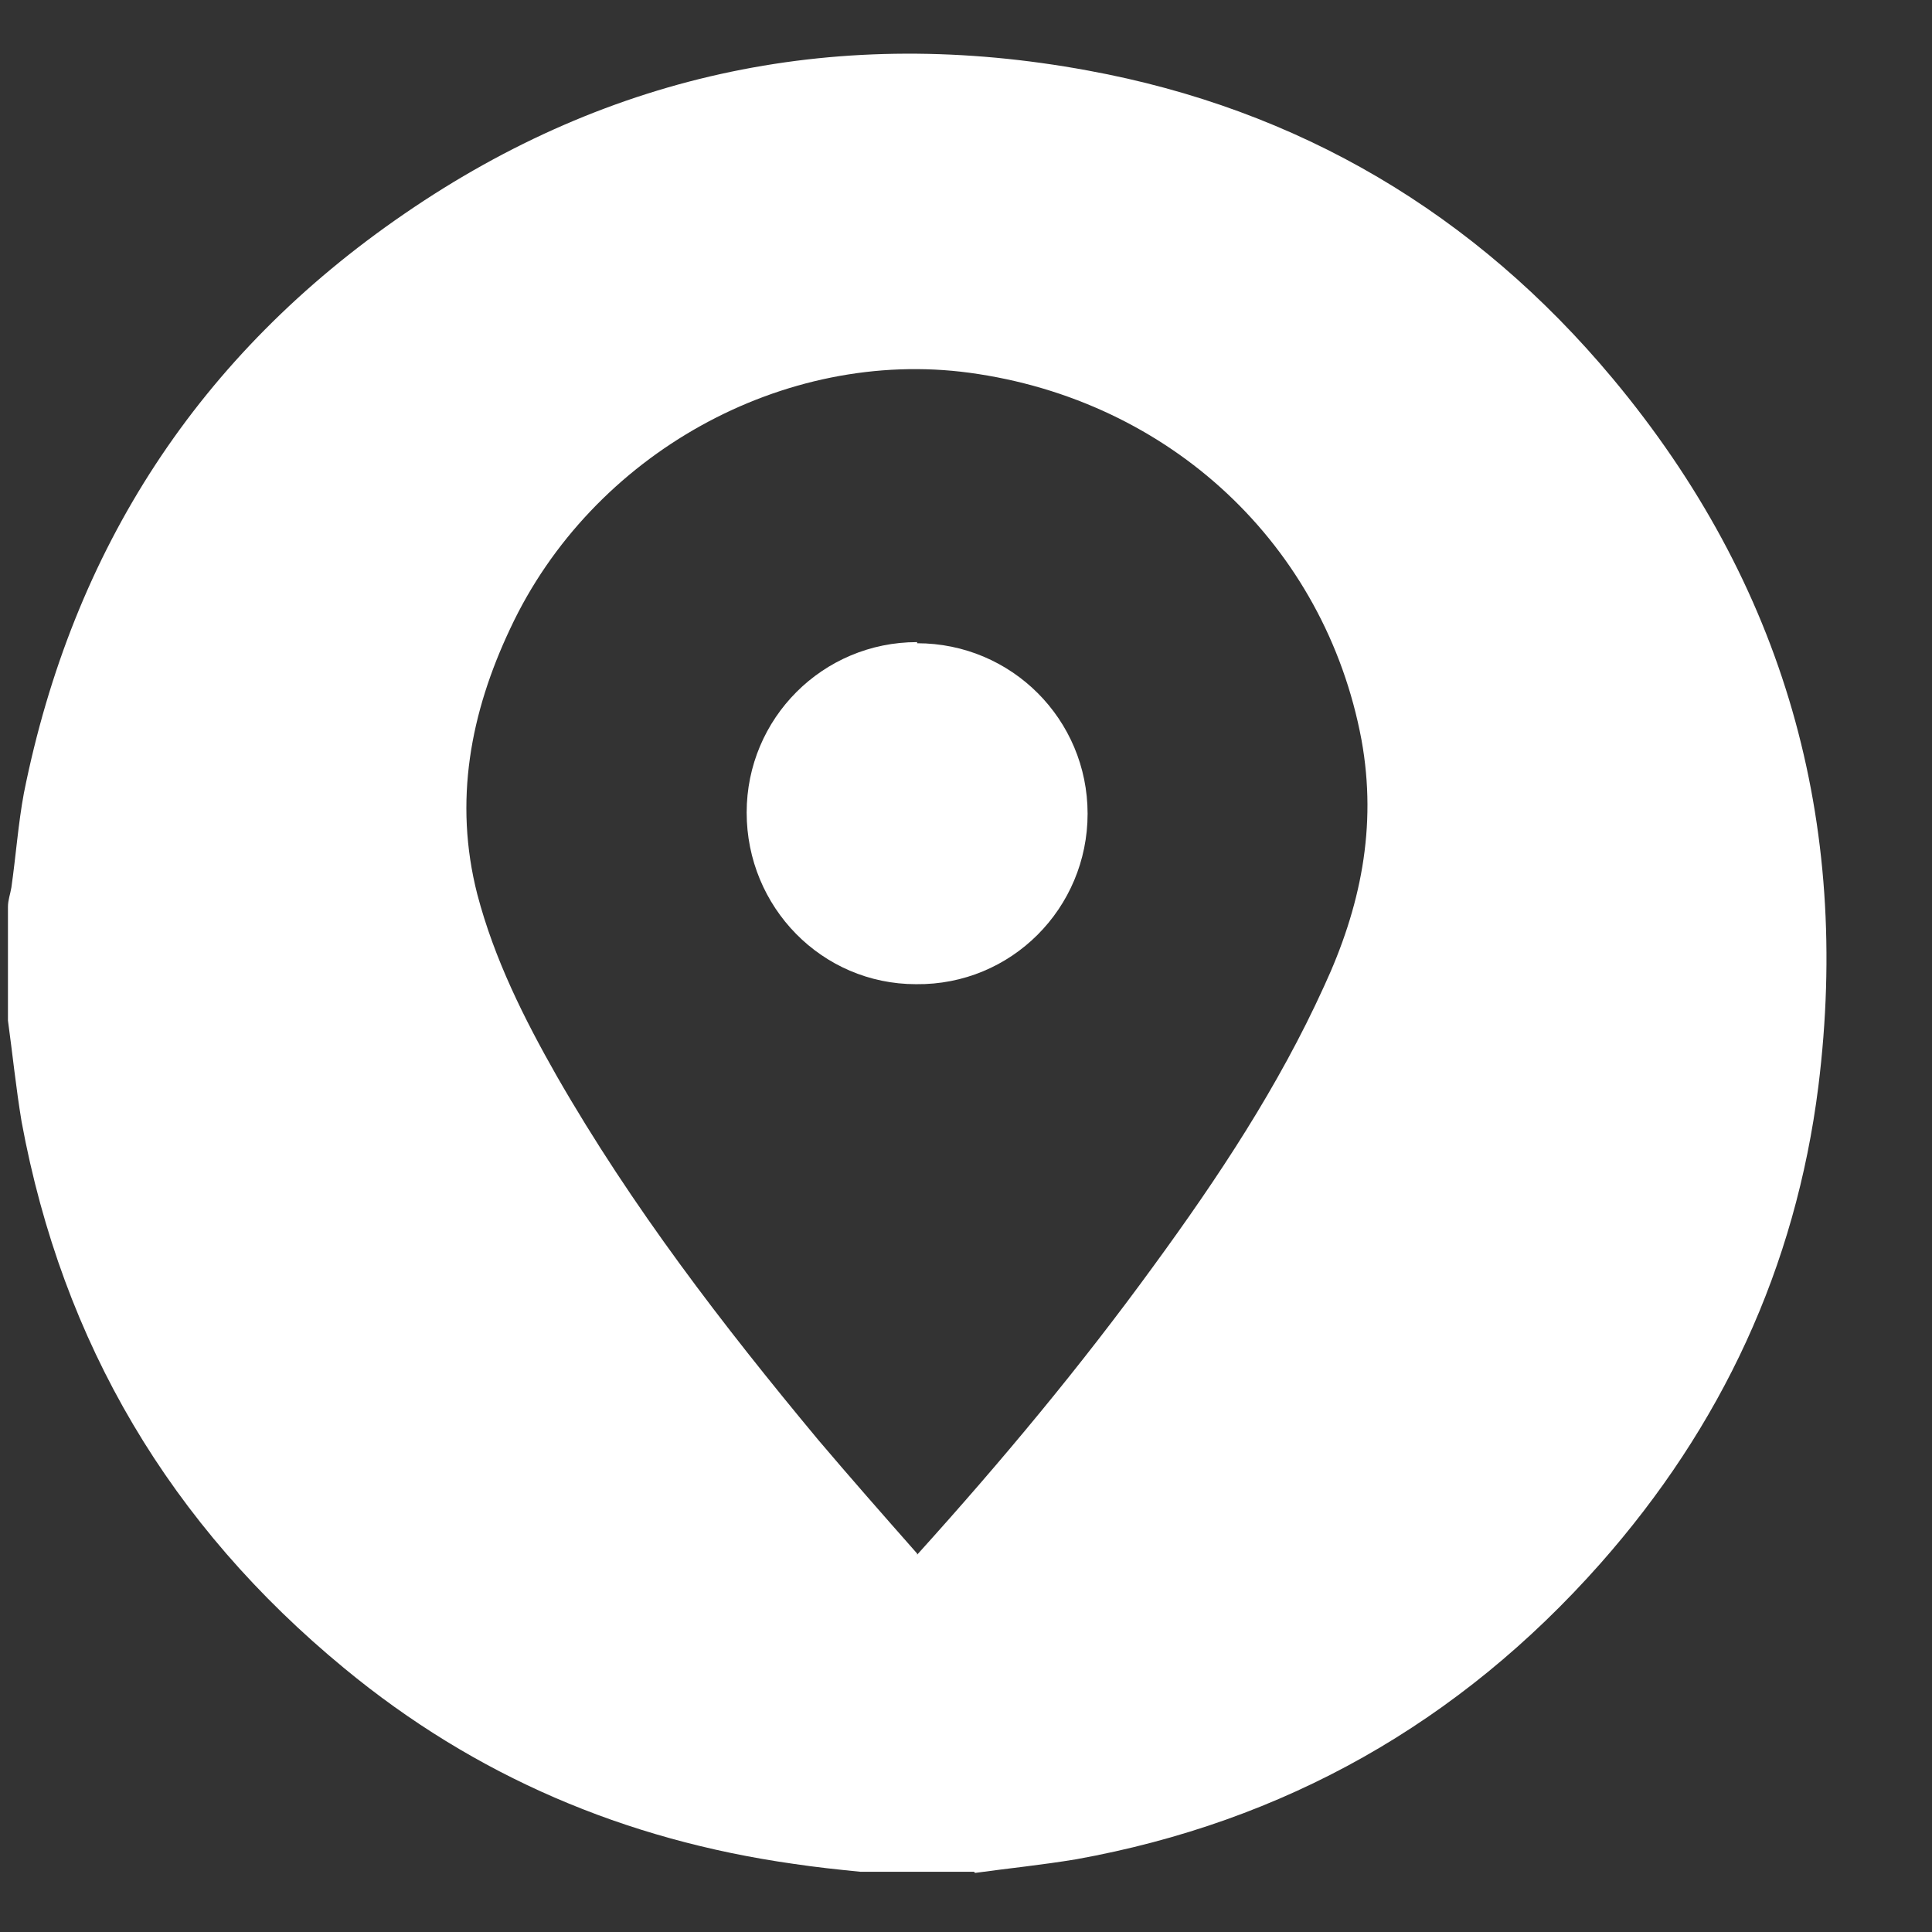
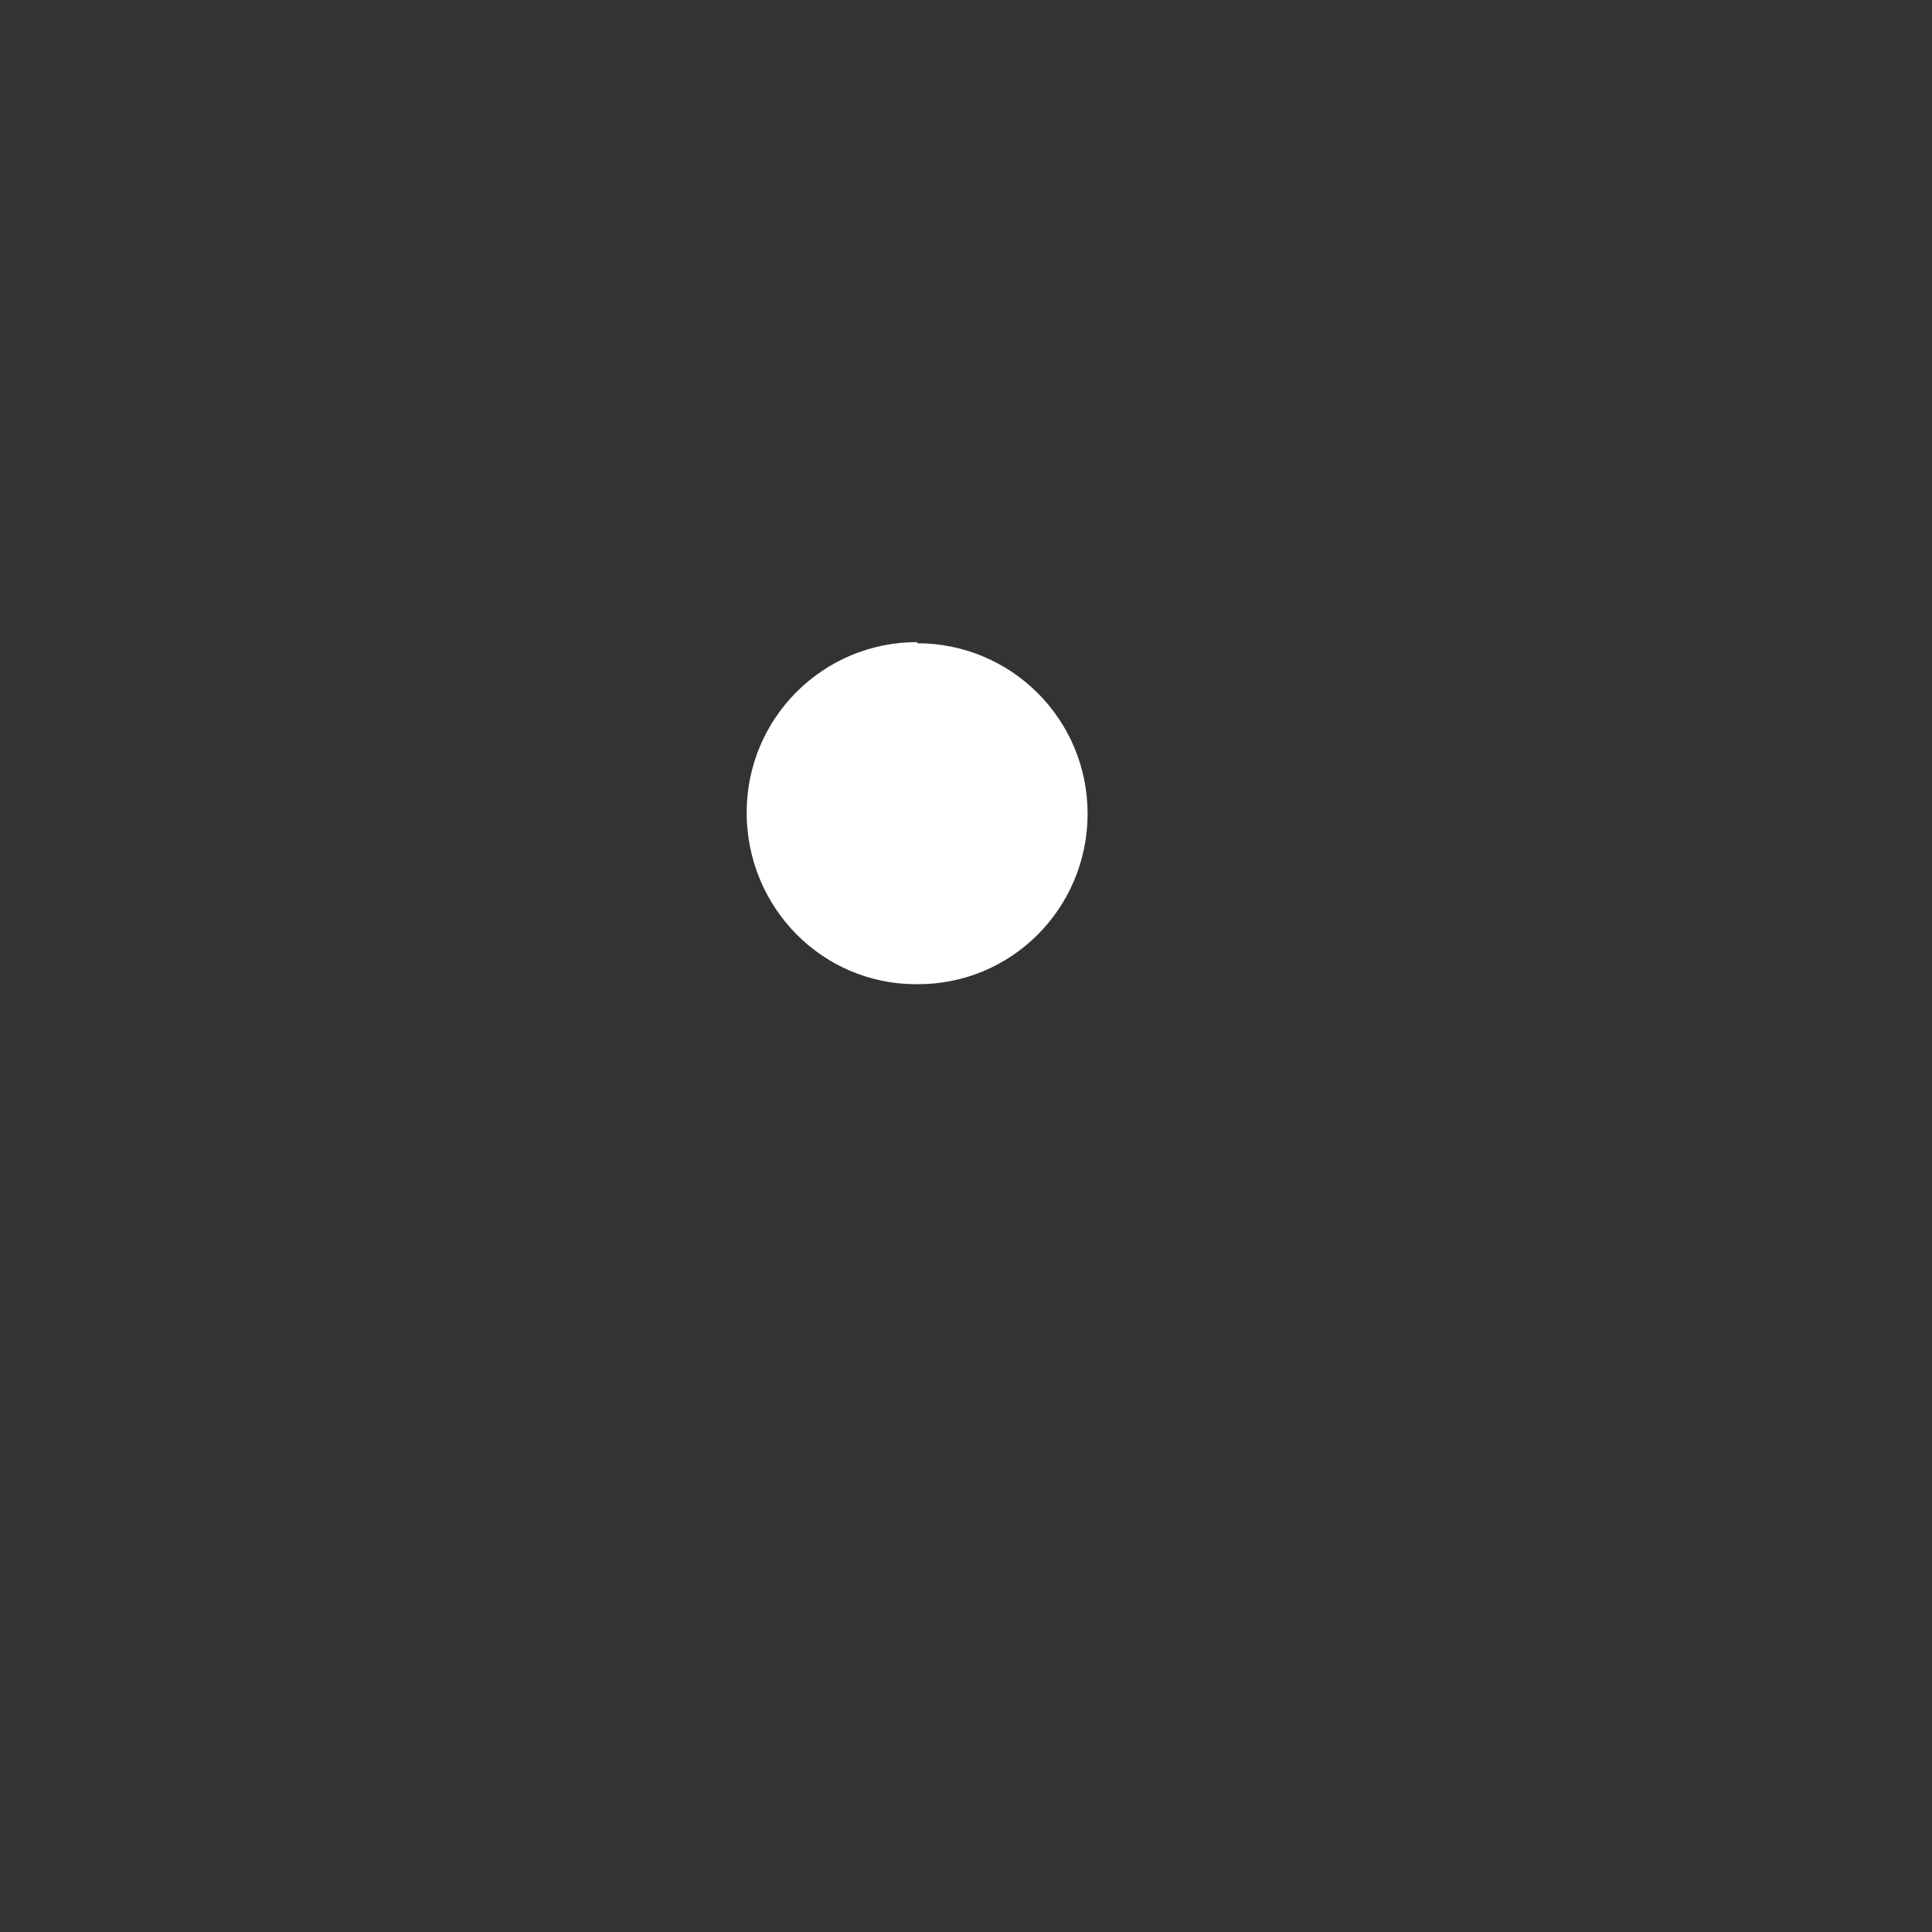
<svg xmlns="http://www.w3.org/2000/svg" width="17" height="17" viewBox="0 0 17 17" fill="none">
  <rect x="0" y="0" width="17" height="17" fill="#333333" stroke="none" />
-   <path d="M8.57 16.47H7.57C7.37 16.45 7.18 16.43 6.98 16.4C5.5 16.19 4.18 15.63 3.03 14.68C1.5 13.42 0.55 11.82 0.19 9.87C0.14 9.57 0.11 9.27 0.07 8.98C0.07 8.65 0.07 8.31 0.07 7.98C0.07 7.92 0.09 7.87 0.1 7.81C0.14 7.53 0.16 7.25 0.21 6.98C0.64 4.83 1.75 3.12 3.56 1.88C5.38 0.63 7.4 0.22 9.57 0.62C11.43 0.96 12.98 1.88 14.19 3.33C15.7 5.14 16.29 7.23 16 9.56C15.8 11.15 15.15 12.55 14.08 13.76C12.84 15.16 11.3 16.03 9.47 16.36C9.17 16.41 8.87 16.44 8.58 16.48L8.57 16.47ZM8.07 13.68C8.82 12.85 9.51 12.02 10.15 11.14C10.72 10.36 11.25 9.56 11.65 8.68C11.97 7.99 12.12 7.28 11.98 6.51C11.66 4.8 10.3 3.52 8.53 3.28C6.9 3.06 5.21 3.99 4.49 5.53C4.14 6.27 3.99 7.05 4.2 7.87C4.35 8.44 4.61 8.96 4.9 9.47C5.56 10.62 6.36 11.66 7.2 12.67C7.48 13 7.77 13.33 8.07 13.67V13.68Z" fill="white" />
  <path d="M8.07 5.66C8.9 5.66 9.57 6.33 9.57 7.16C9.57 7.99 8.9 8.67 8.06 8.66C7.23 8.66 6.57 7.98 6.57 7.15C6.57 6.32 7.24 5.65 8.07 5.65V5.66Z" fill="white" />
</svg>